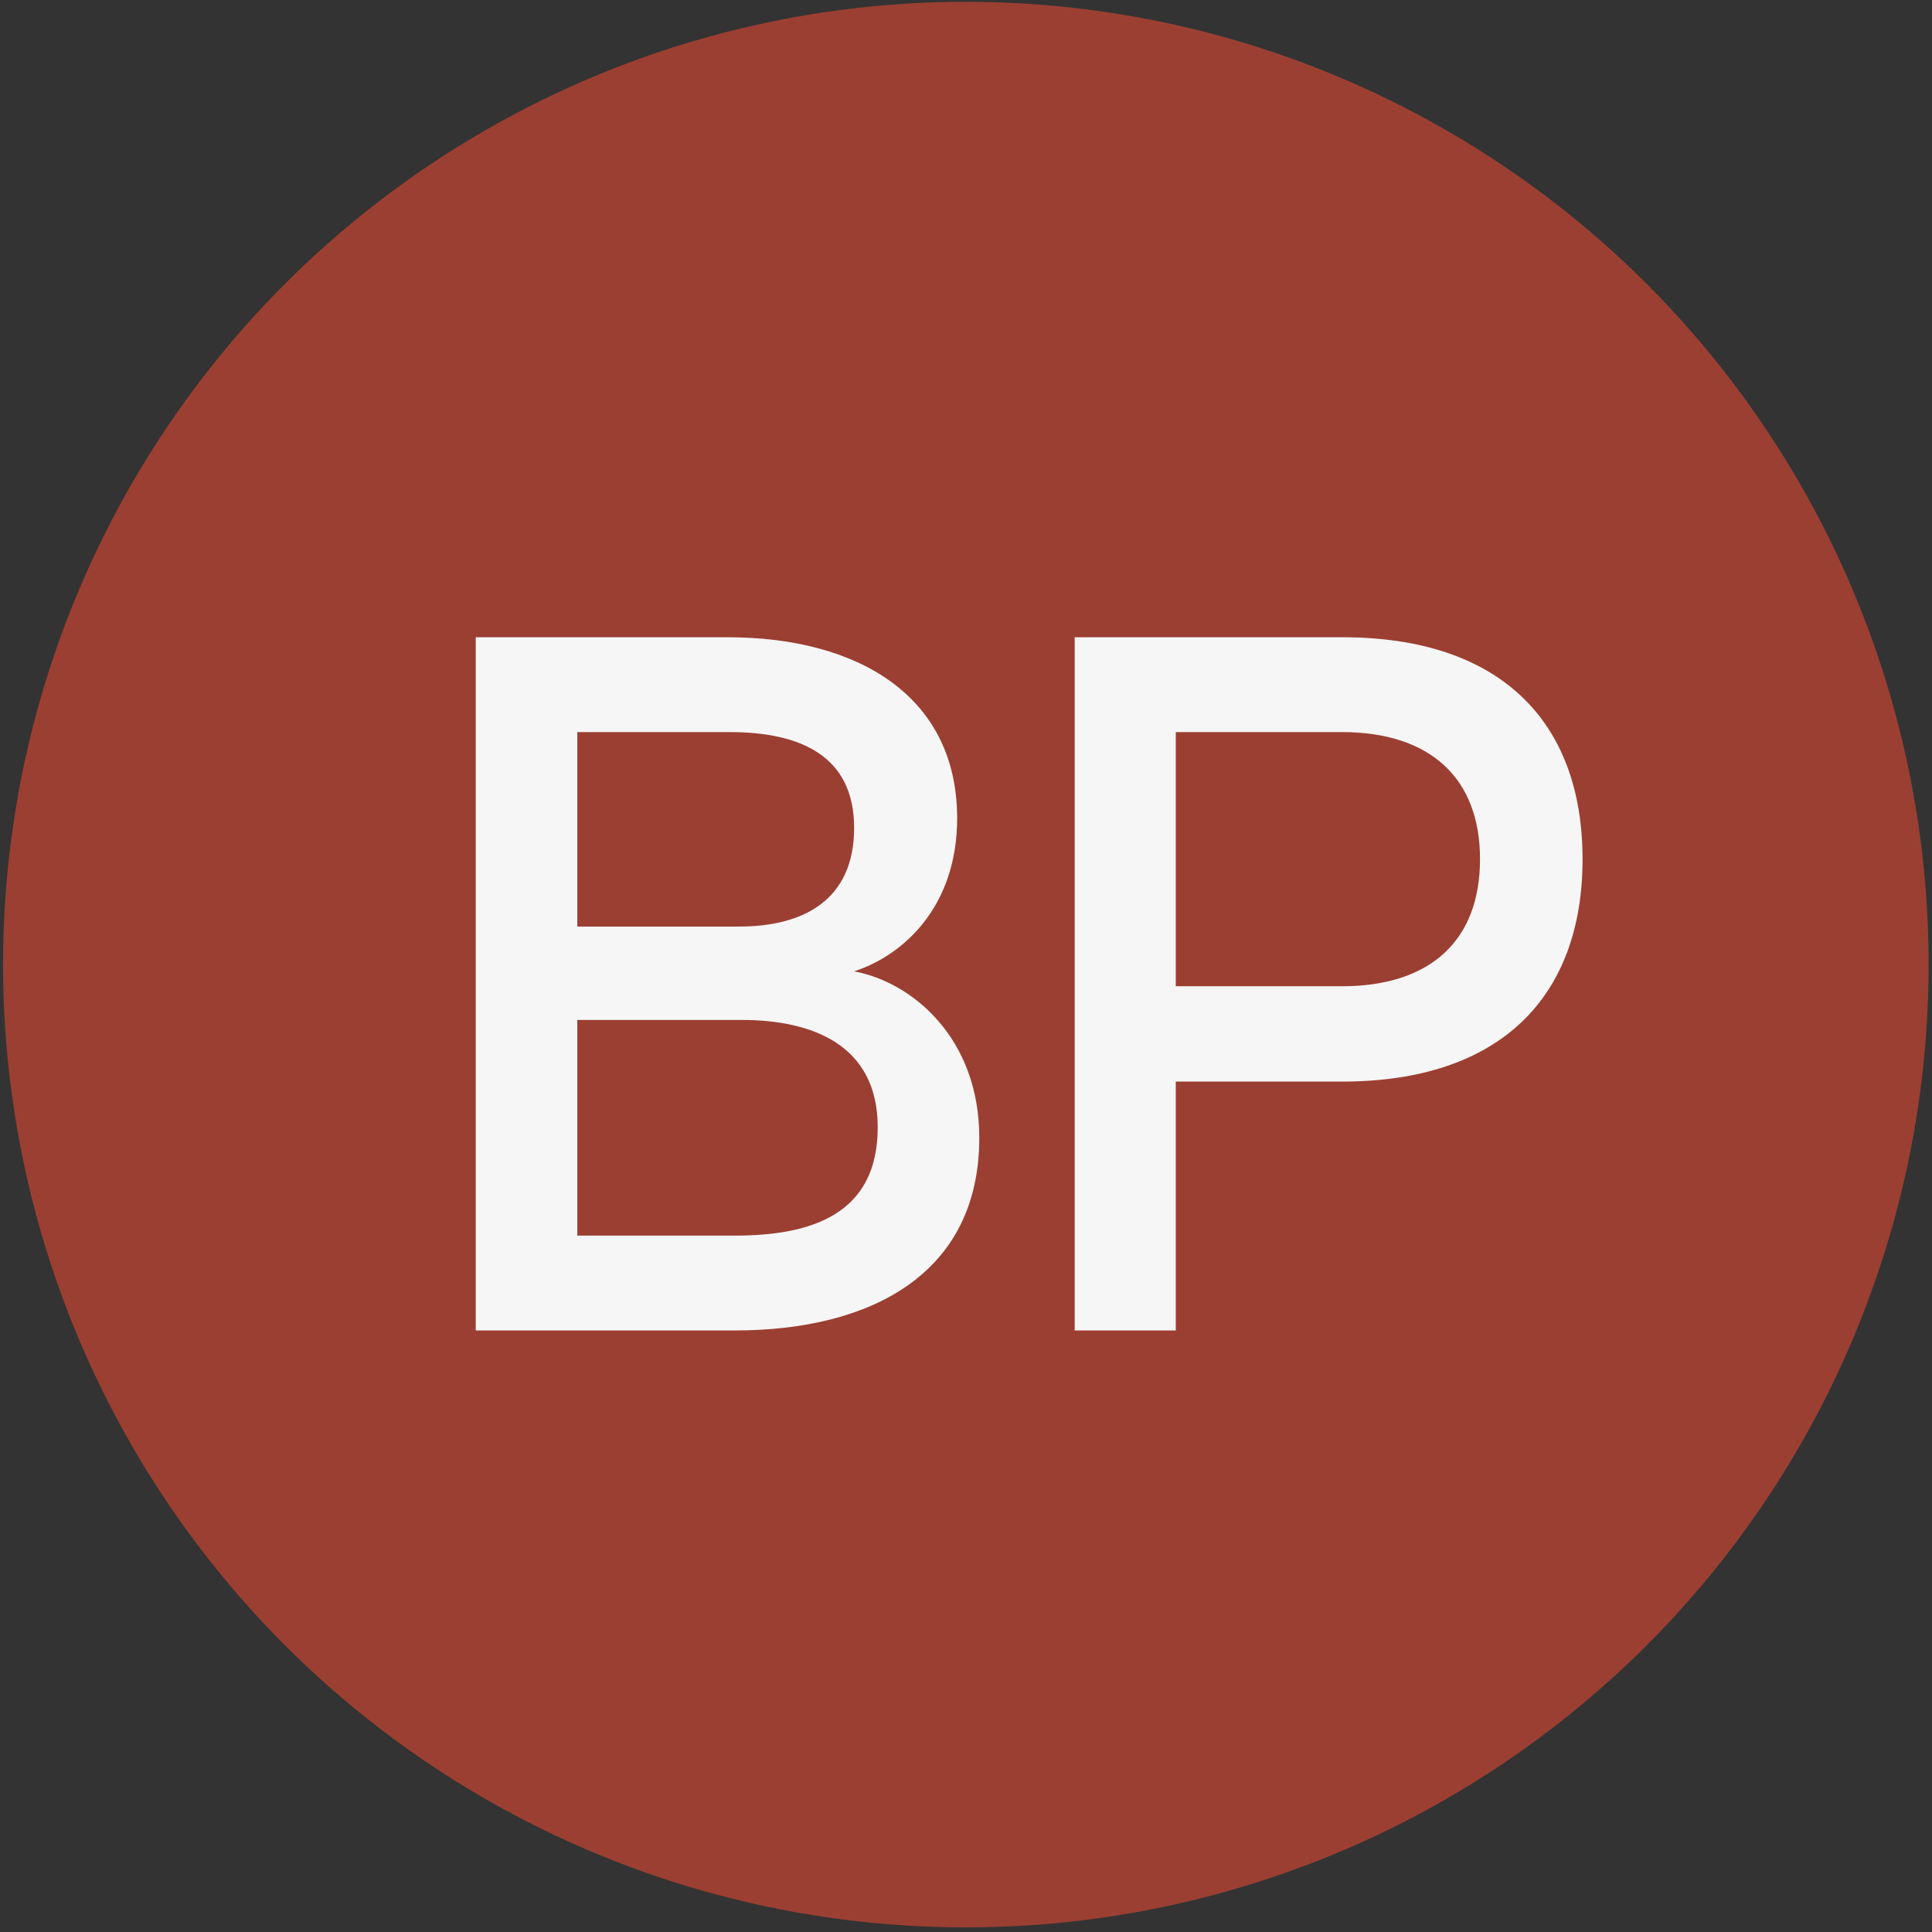
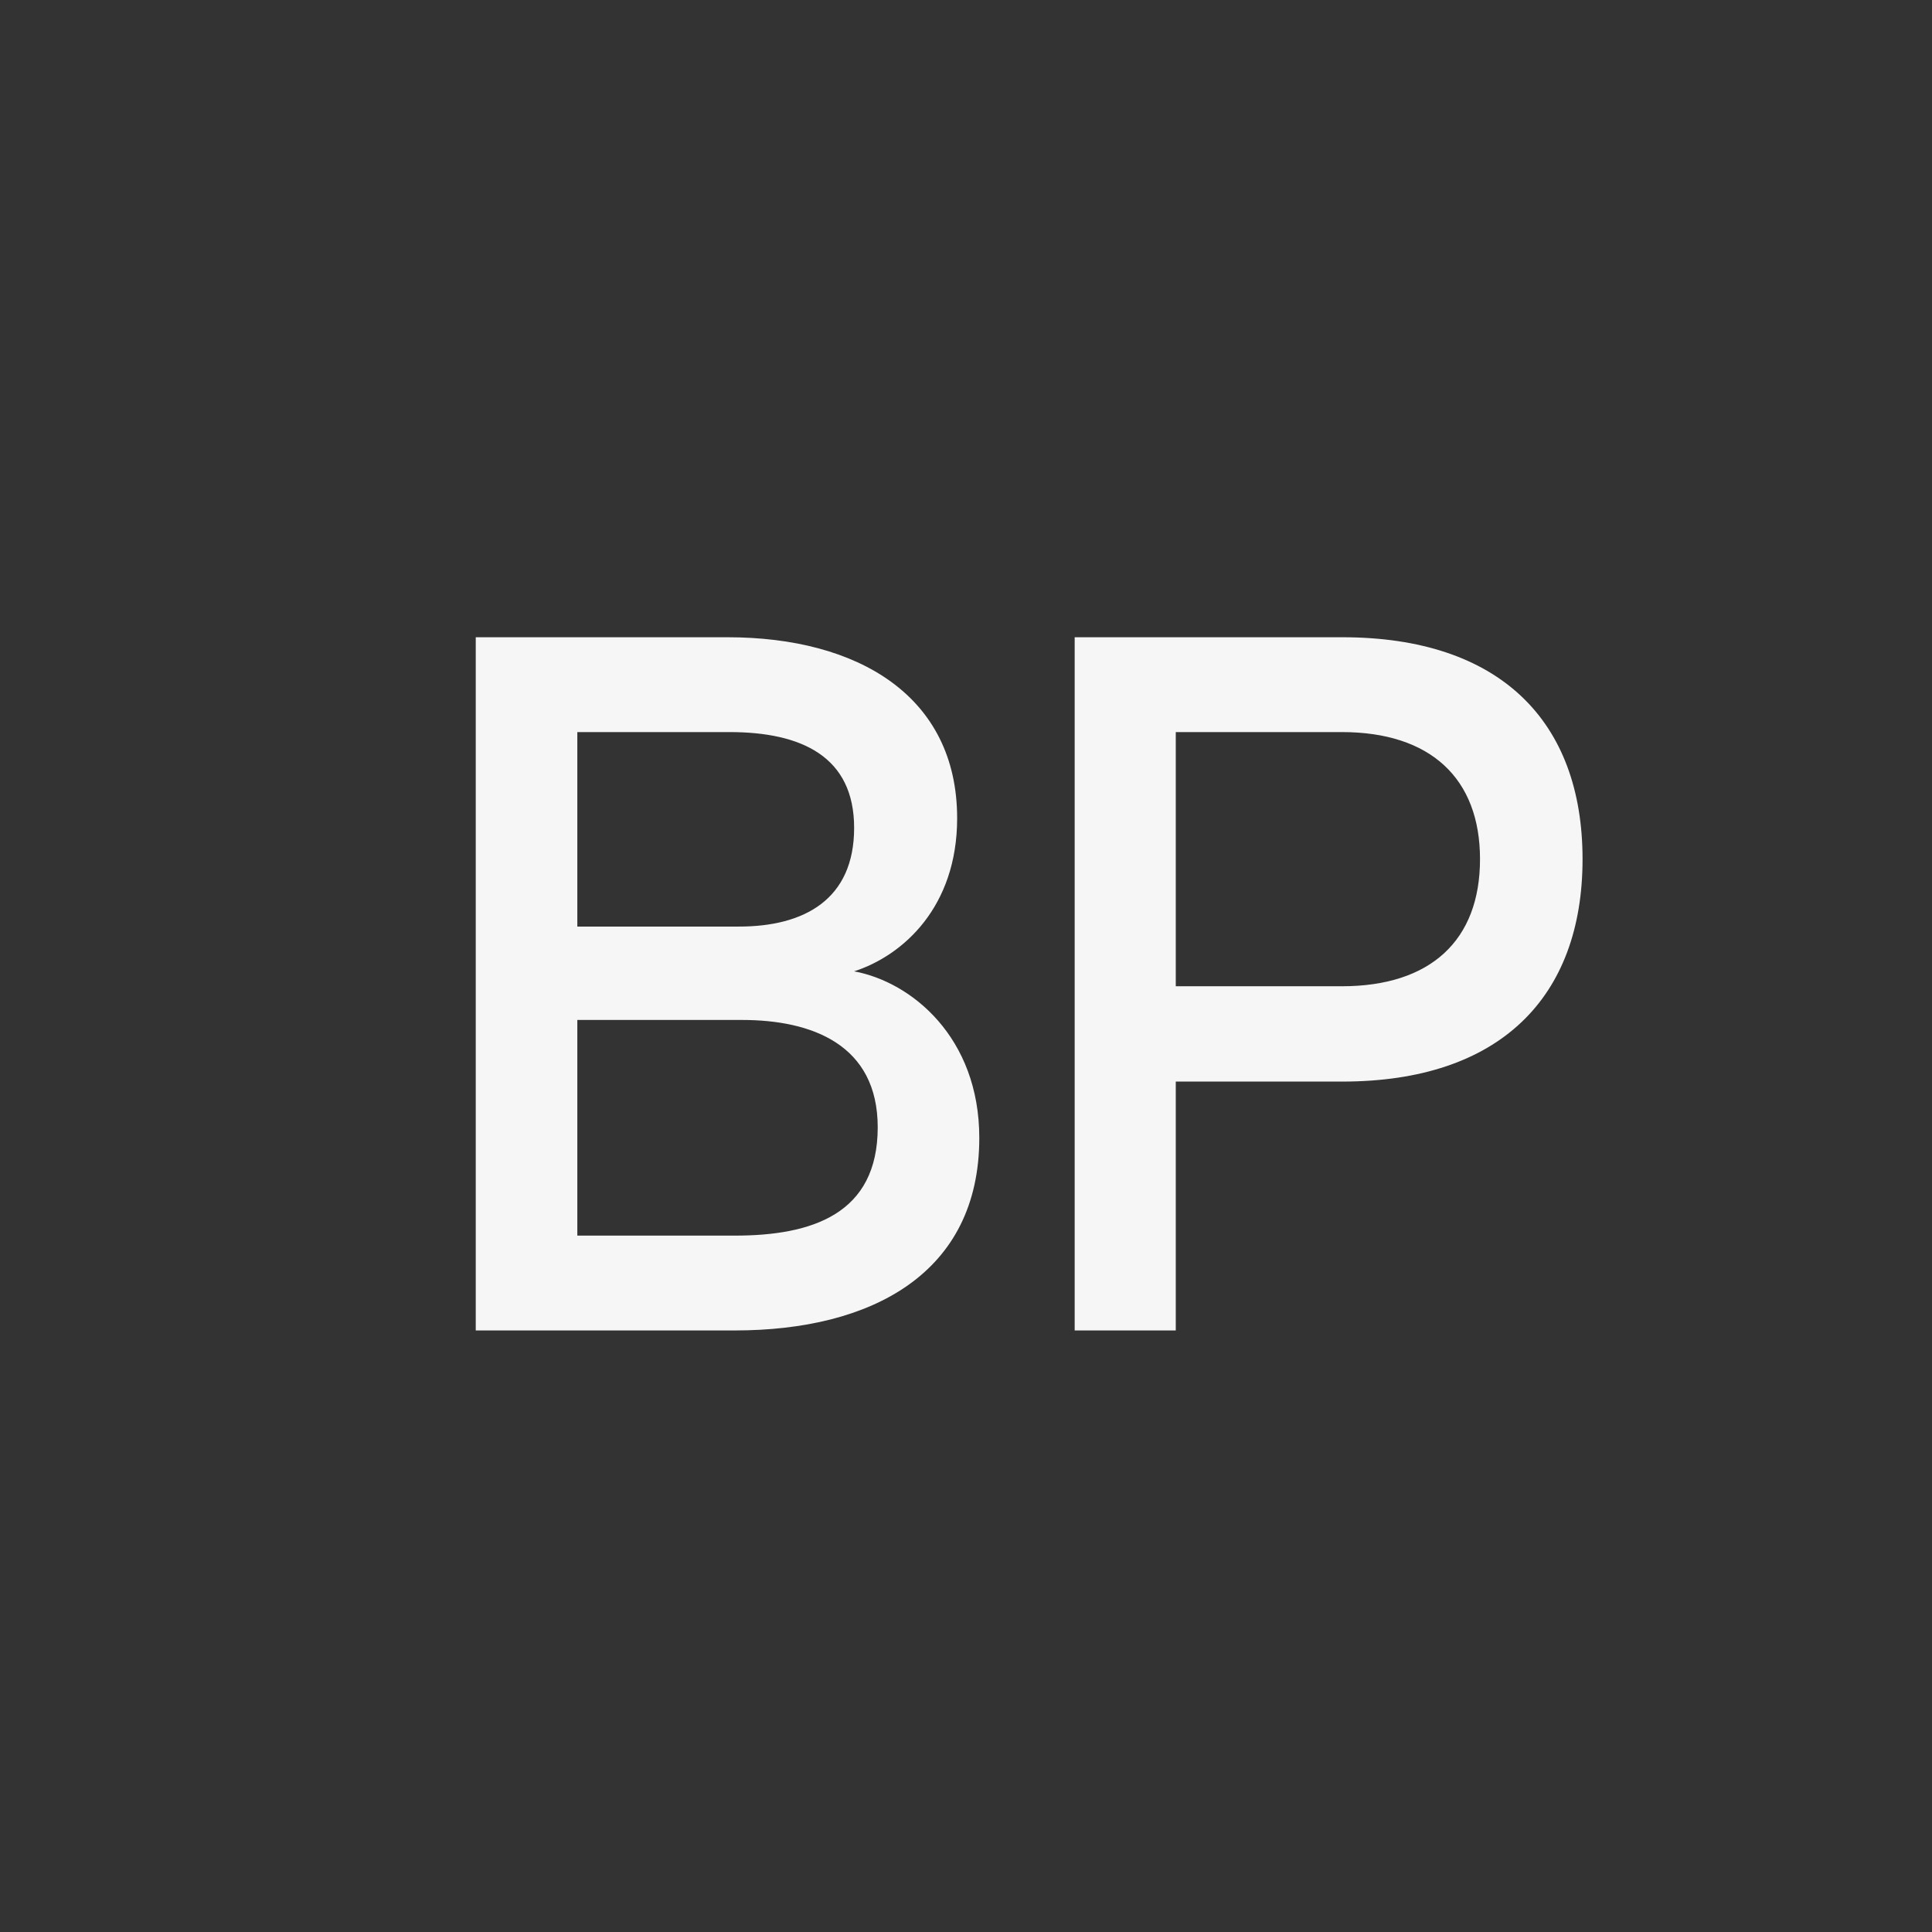
<svg xmlns="http://www.w3.org/2000/svg" width="301" height="301" viewBox="0 0 301 301" fill="none">
  <rect x="0" y="0" width="301" height="301" fill="#333333" stroke="none" />
-   <circle cx="150.475" cy="150.281" r="150" fill="#9B3F32" />
  <path d="M114.471 207.281H74.121V99.281H113.346C133.671 99.281 149.121 108.431 149.121 127.481C149.121 141.281 140.721 148.856 133.071 151.331C141.996 152.981 152.571 161.606 152.571 177.281C152.571 198.356 135.846 207.281 114.471 207.281ZM113.646 114.056H89.946V144.356H115.146C125.271 144.356 133.071 140.156 133.071 128.981C133.071 117.881 124.896 114.056 113.646 114.056ZM89.946 192.506H114.471C126.546 192.506 136.746 189.131 136.746 175.631C136.746 162.731 126.471 158.906 115.596 158.906H89.946V192.506ZM183.182 207.281H167.432V99.281H209.132C233.657 99.281 246.557 112.331 246.557 133.856C246.557 155.381 233.657 168.506 209.132 168.506H183.182V207.281ZM183.182 114.056V153.656H209.057C222.857 153.656 230.582 146.531 230.582 133.856C230.582 121.256 222.857 114.056 209.057 114.056H183.182Z" fill="#F6F6F6" />
</svg>